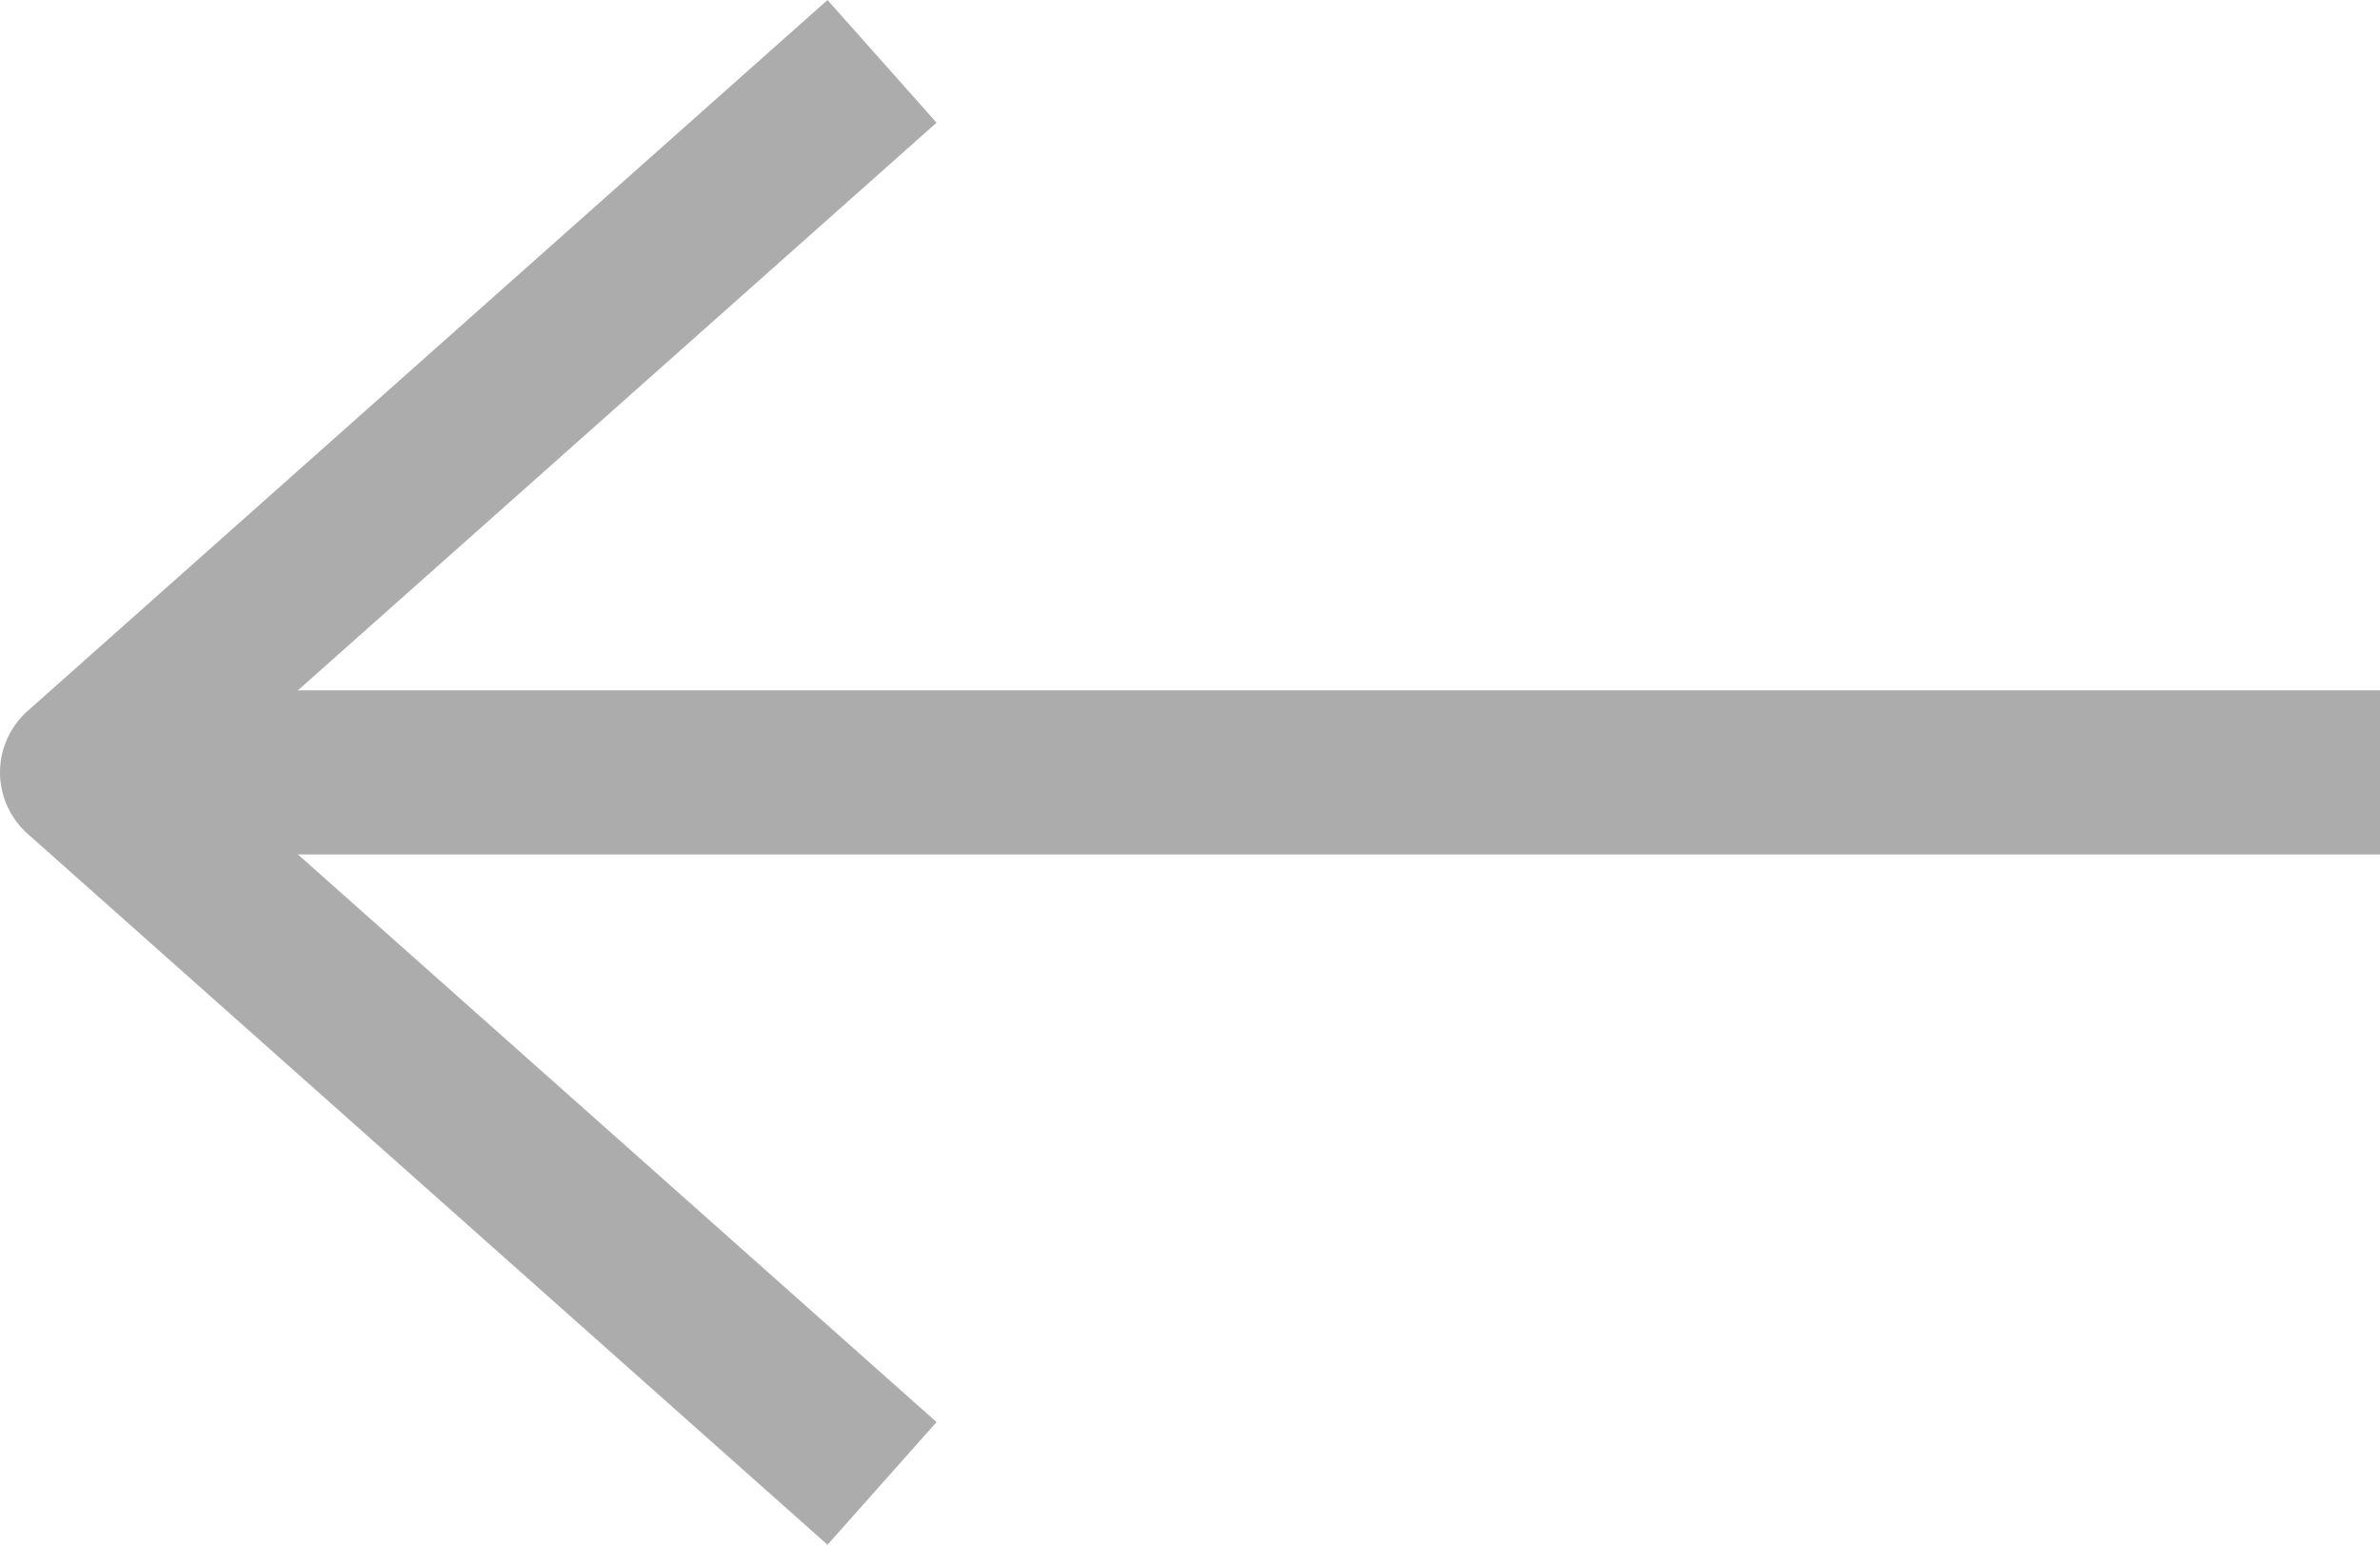
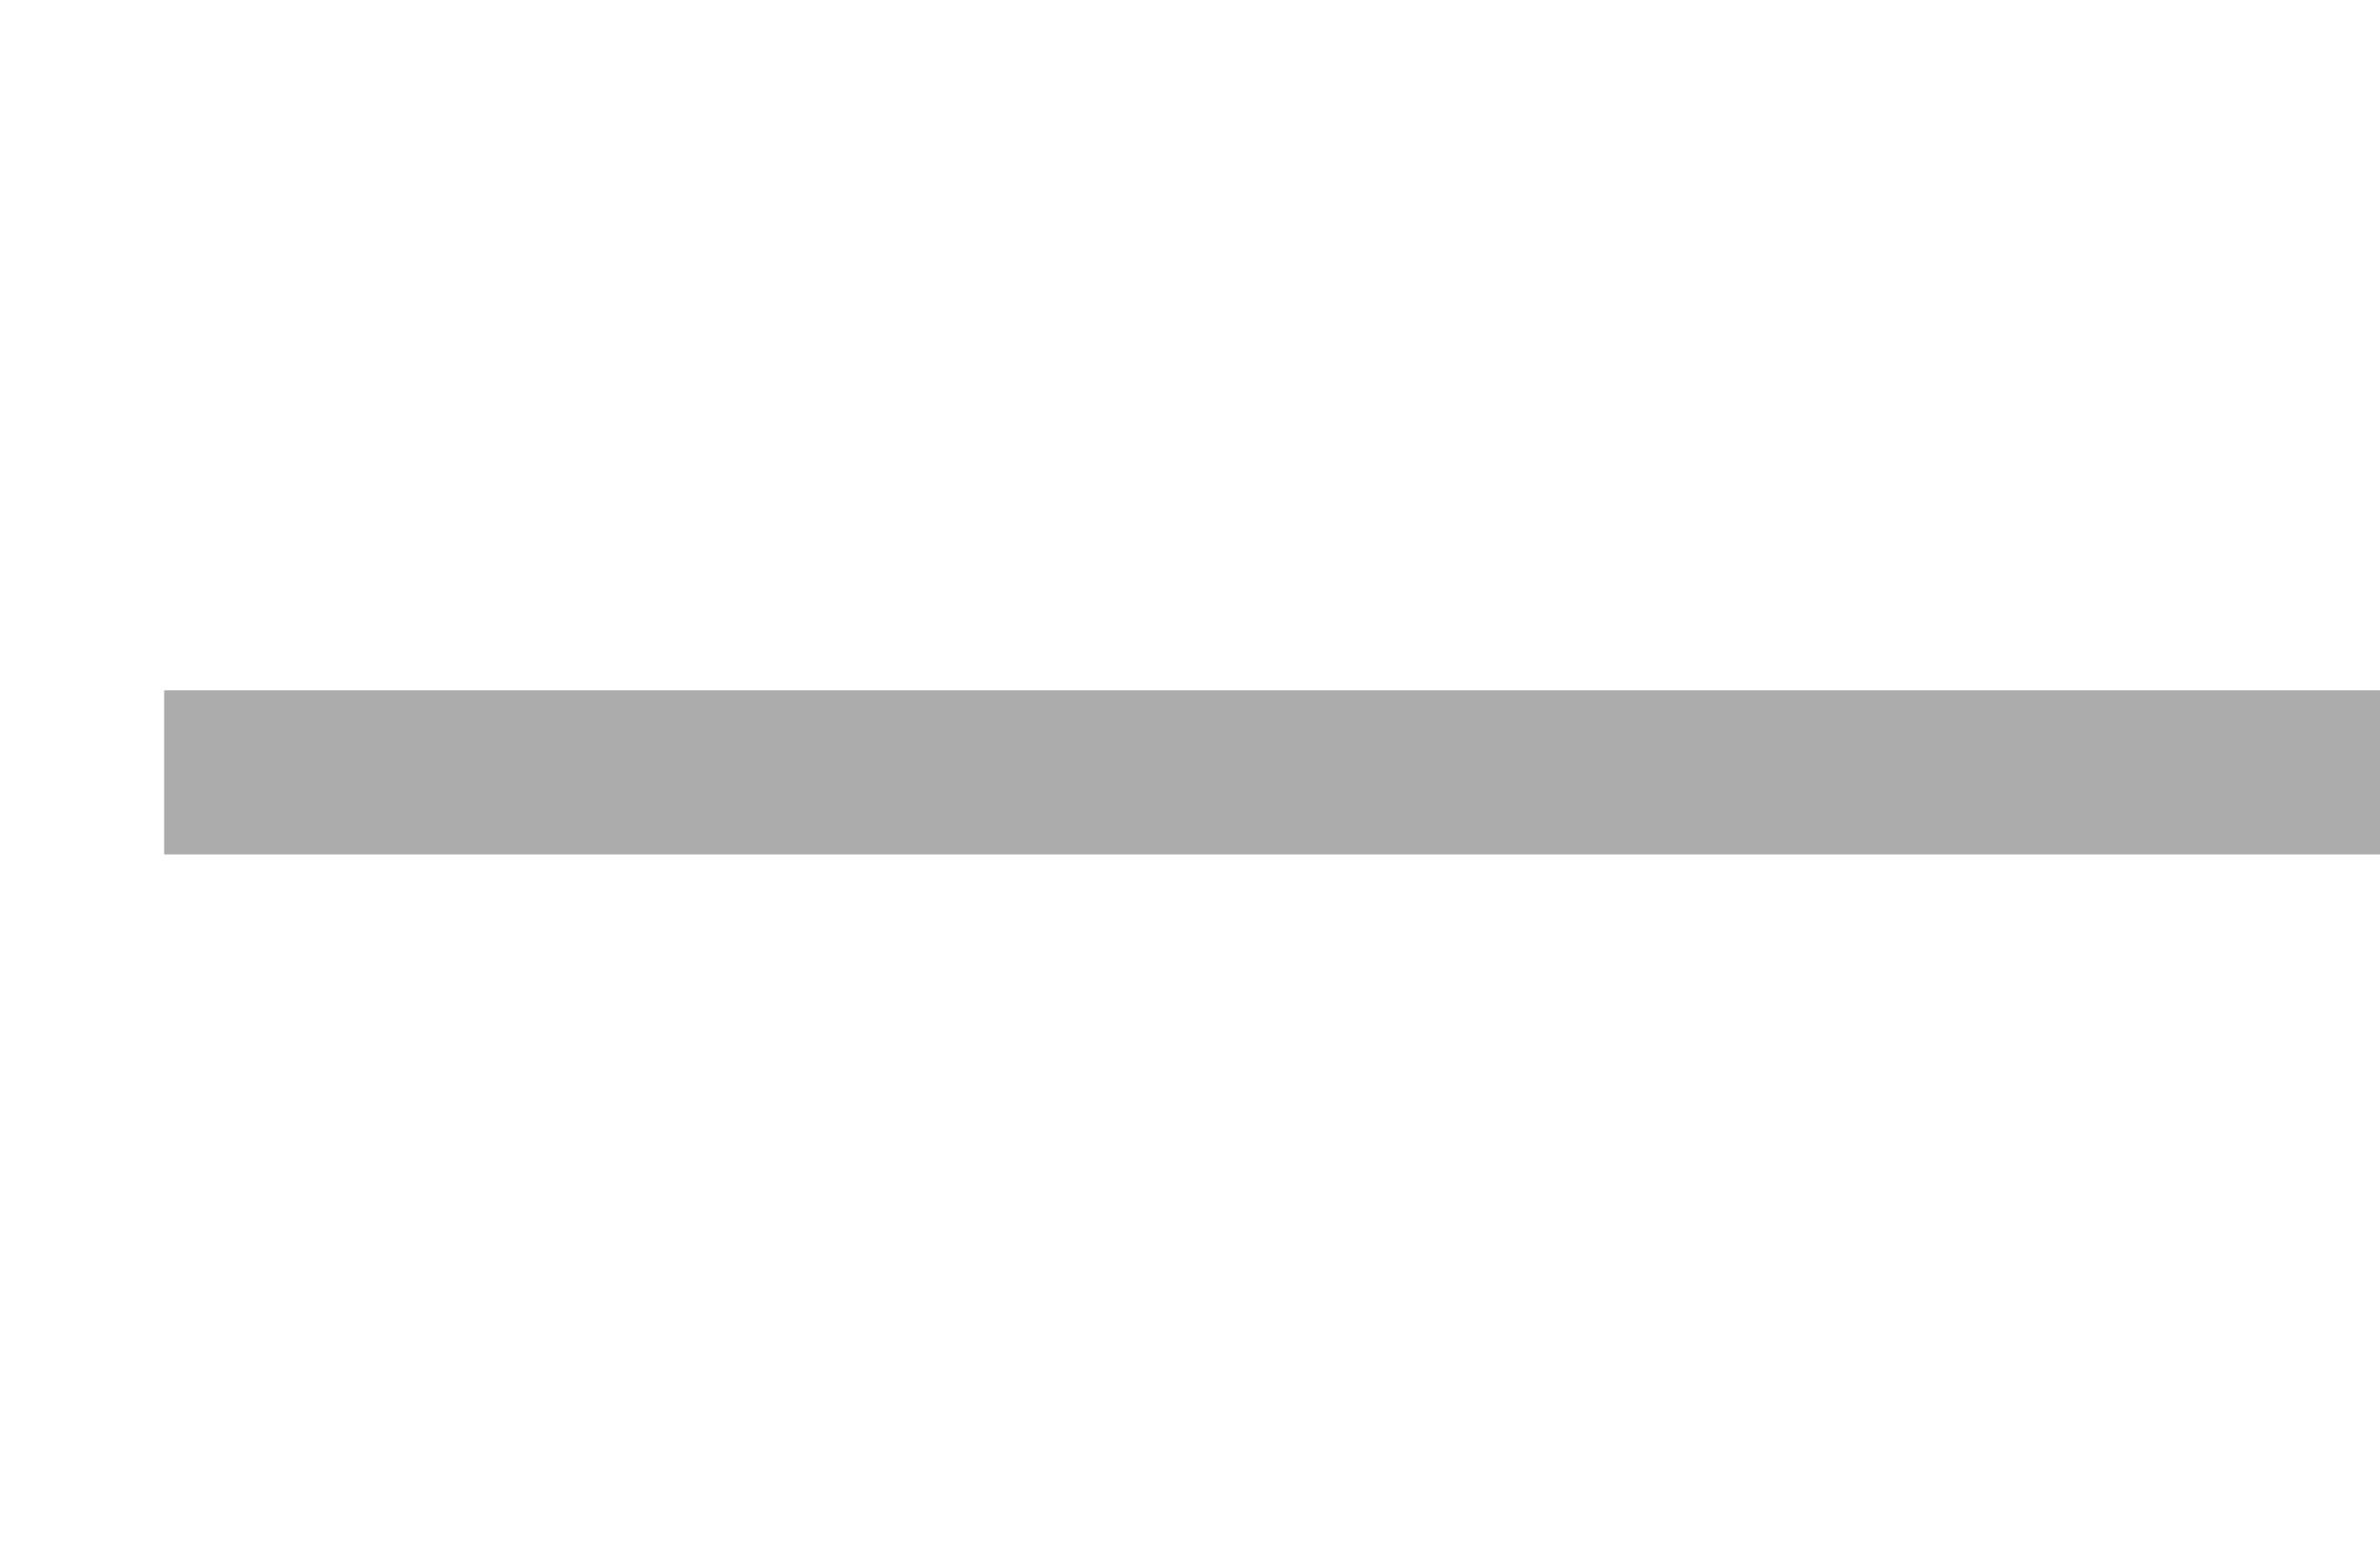
<svg xmlns="http://www.w3.org/2000/svg" width="29" height="18.824" viewBox="0 0 29 18.824">
  <g id="ico_arr_left_dis" transform="translate(29.5 0.912) rotate(90)">
-     <path id="ico_arr_top" d="M9,16,0,8,9,0" transform="translate(0.5 28.5) rotate(-90)" fill="none" stroke="#acacac" stroke-linecap="square" stroke-linejoin="round" stroke-width="2" />
    <rect id="사각형_223" data-name="사각형 223" width="2" height="27" transform="translate(7.5 0.5)" fill="#acacac" />
  </g>
</svg>